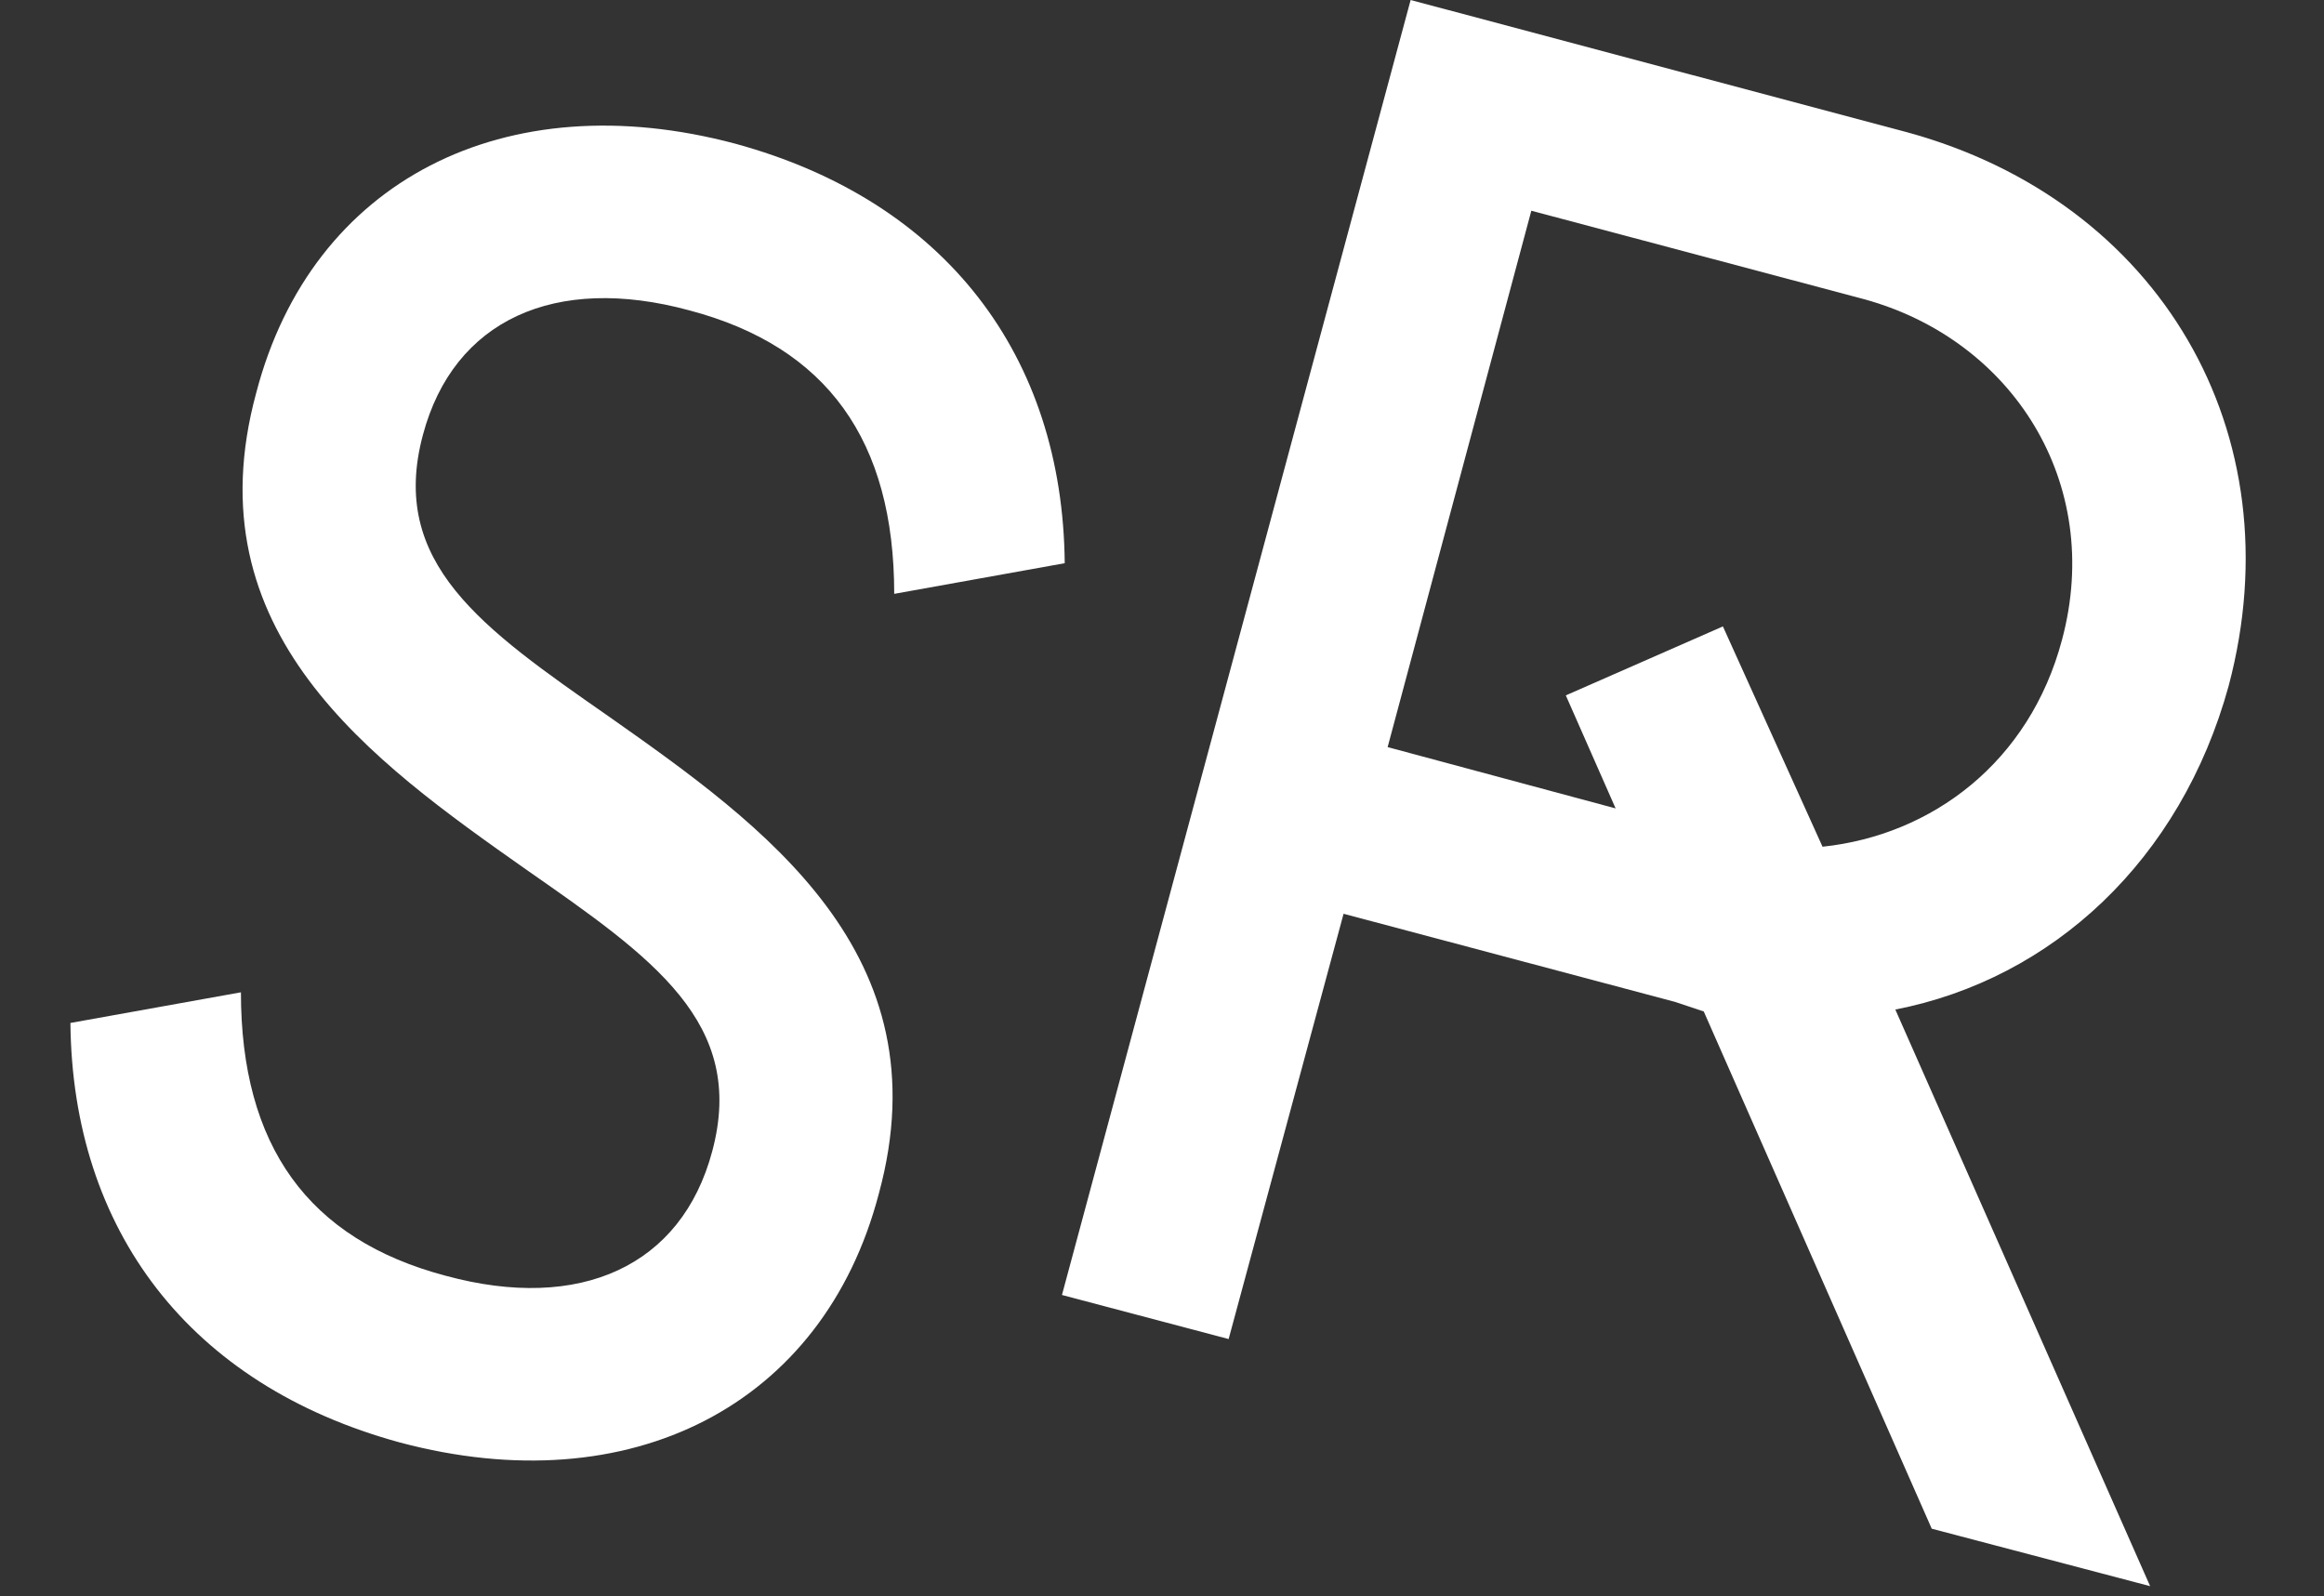
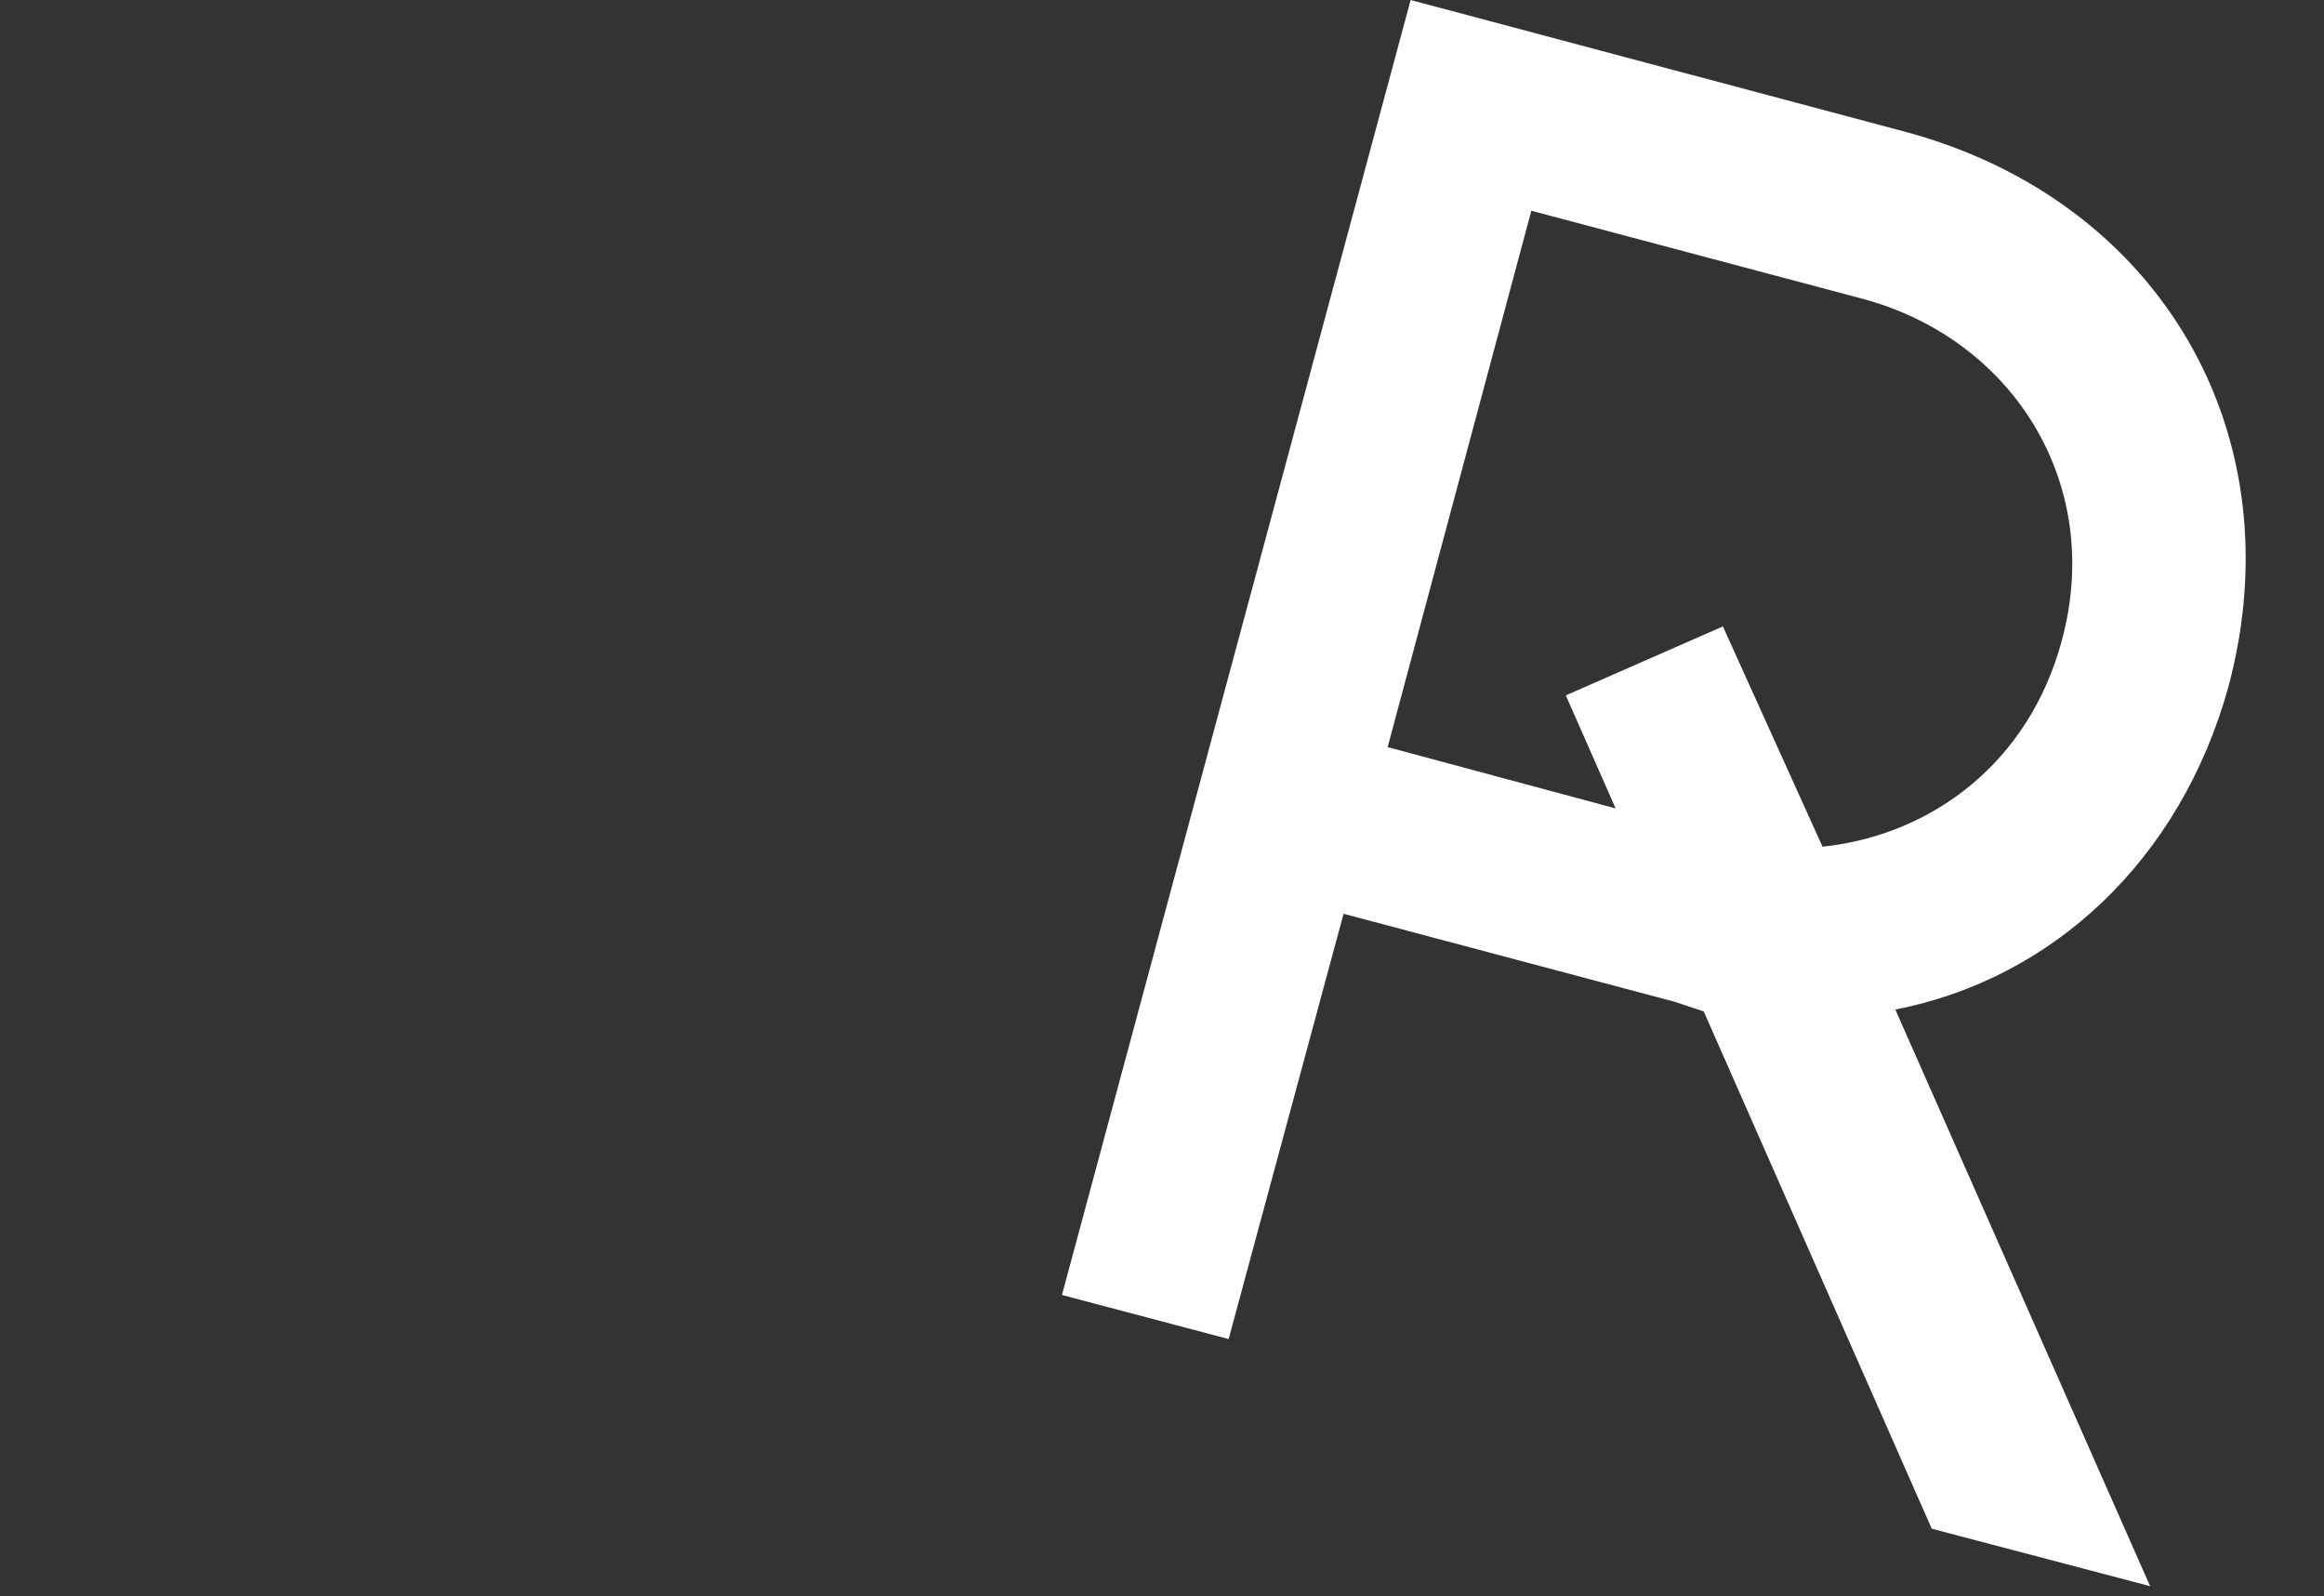
<svg xmlns="http://www.w3.org/2000/svg" width="396" height="272" viewBox="0 0 396 272" fill="none">
  <rect x="0" y="0" width="396" height="272" fill="#333333" stroke="none" />
  <path d="M366.373 270.296L329.159 260.503L290.312 172.363L285.415 170.73L228.94 155.714L209.354 228.185L180.953 220.676L240.366 0L324.915 22.525C368.006 34.277 391.183 73.776 379.758 116.867C371.596 146.574 349.725 166.813 322.956 172.036L366.373 270.296ZM236.448 127.313L275.295 137.76L266.808 118.499L293.576 106.747L310.551 144.288C329.159 142.33 345.807 129.925 351.357 109.032C358.539 82.264 342.869 57.781 317.407 50.925L260.932 35.909L236.448 127.313Z" fill="white" />
-   <path d="M68.148 245.813C32.239 236.019 12.326 209.577 12 174.321L41.053 169.098C41.053 195.214 52.479 211.21 75.983 217.412C98.834 223.614 116.136 215.78 121.359 196.193C127.235 174.321 111.239 163.222 89.694 148.206C63.252 129.598 32.566 107.727 43.665 66.921C53.132 30.686 86.103 14.037 125.276 24.483C161.185 34.277 181.098 60.719 181.425 95.975L152.371 101.198C152.371 75.082 140.946 59.087 117.442 52.884C94.59 46.682 77.289 54.516 72.066 74.103C66.19 95.975 82.186 107.074 103.731 122.09C130.173 140.698 160.859 162.569 149.76 203.375C140.293 239.61 107.322 256.259 68.148 245.813Z" fill="white" />
</svg>